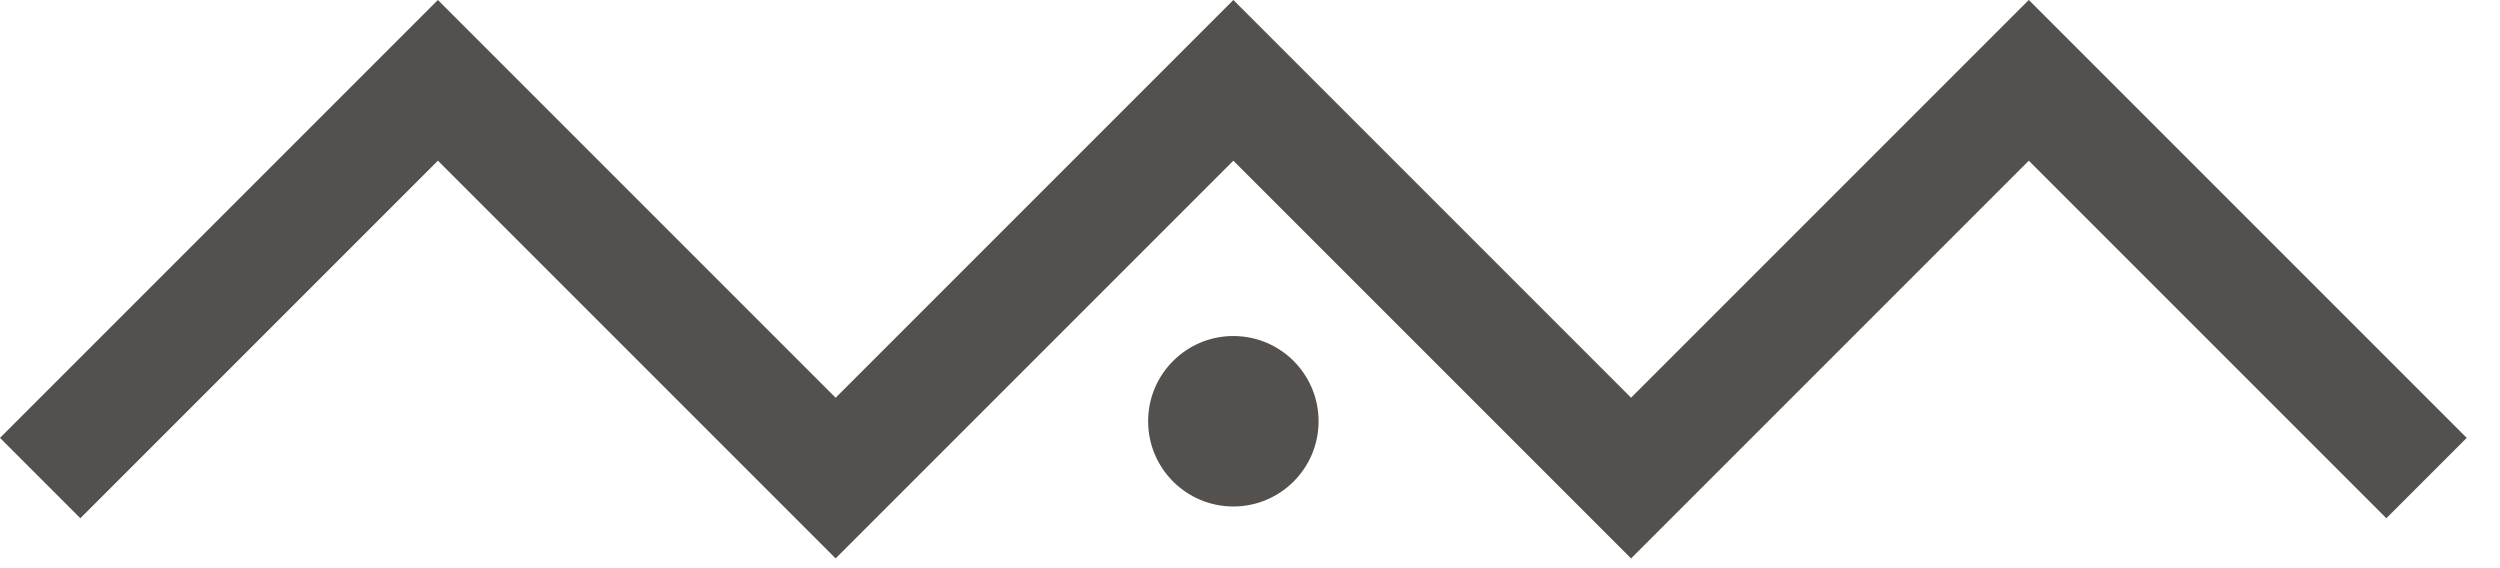
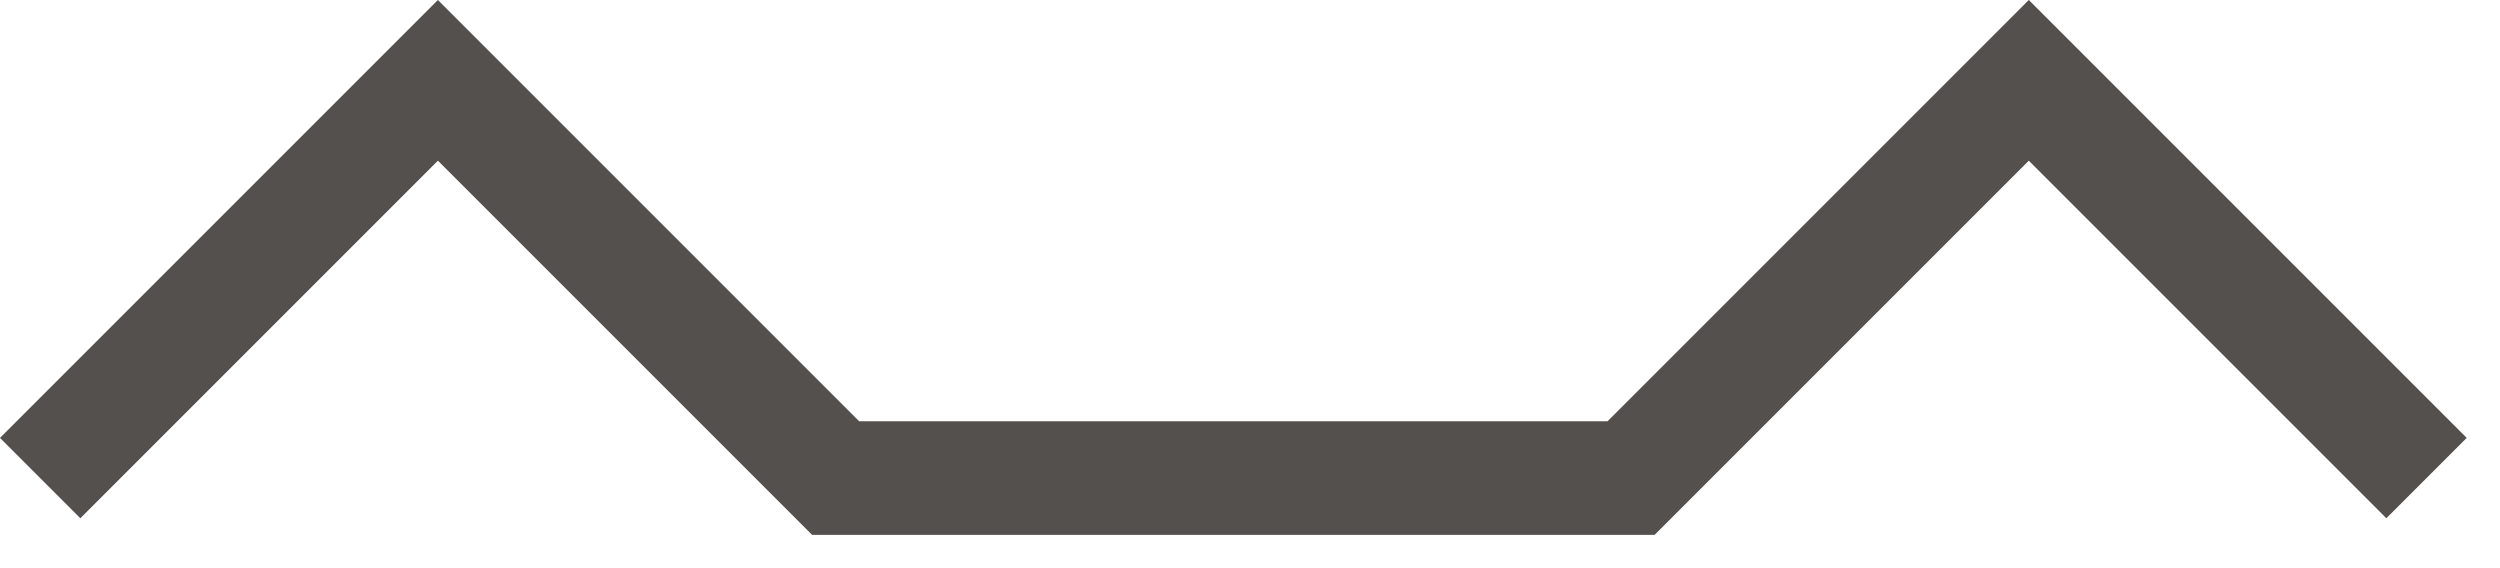
<svg xmlns="http://www.w3.org/2000/svg" width="44" height="10" viewBox="0 0 44 10" fill="none">
-   <path d="M42.707 8.414L35.707 1.414L28.707 8.414L21.707 1.414L14.707 8.414L7.707 1.414L0.707 8.414" stroke="#54504D" stroke-width="2" />
-   <circle cx="21.707" cy="7.414" r="1.5" fill="#54504D" />
+   <path d="M42.707 8.414L35.707 1.414L28.707 8.414L14.707 8.414L7.707 1.414L0.707 8.414" stroke="#54504D" stroke-width="2" />
</svg>